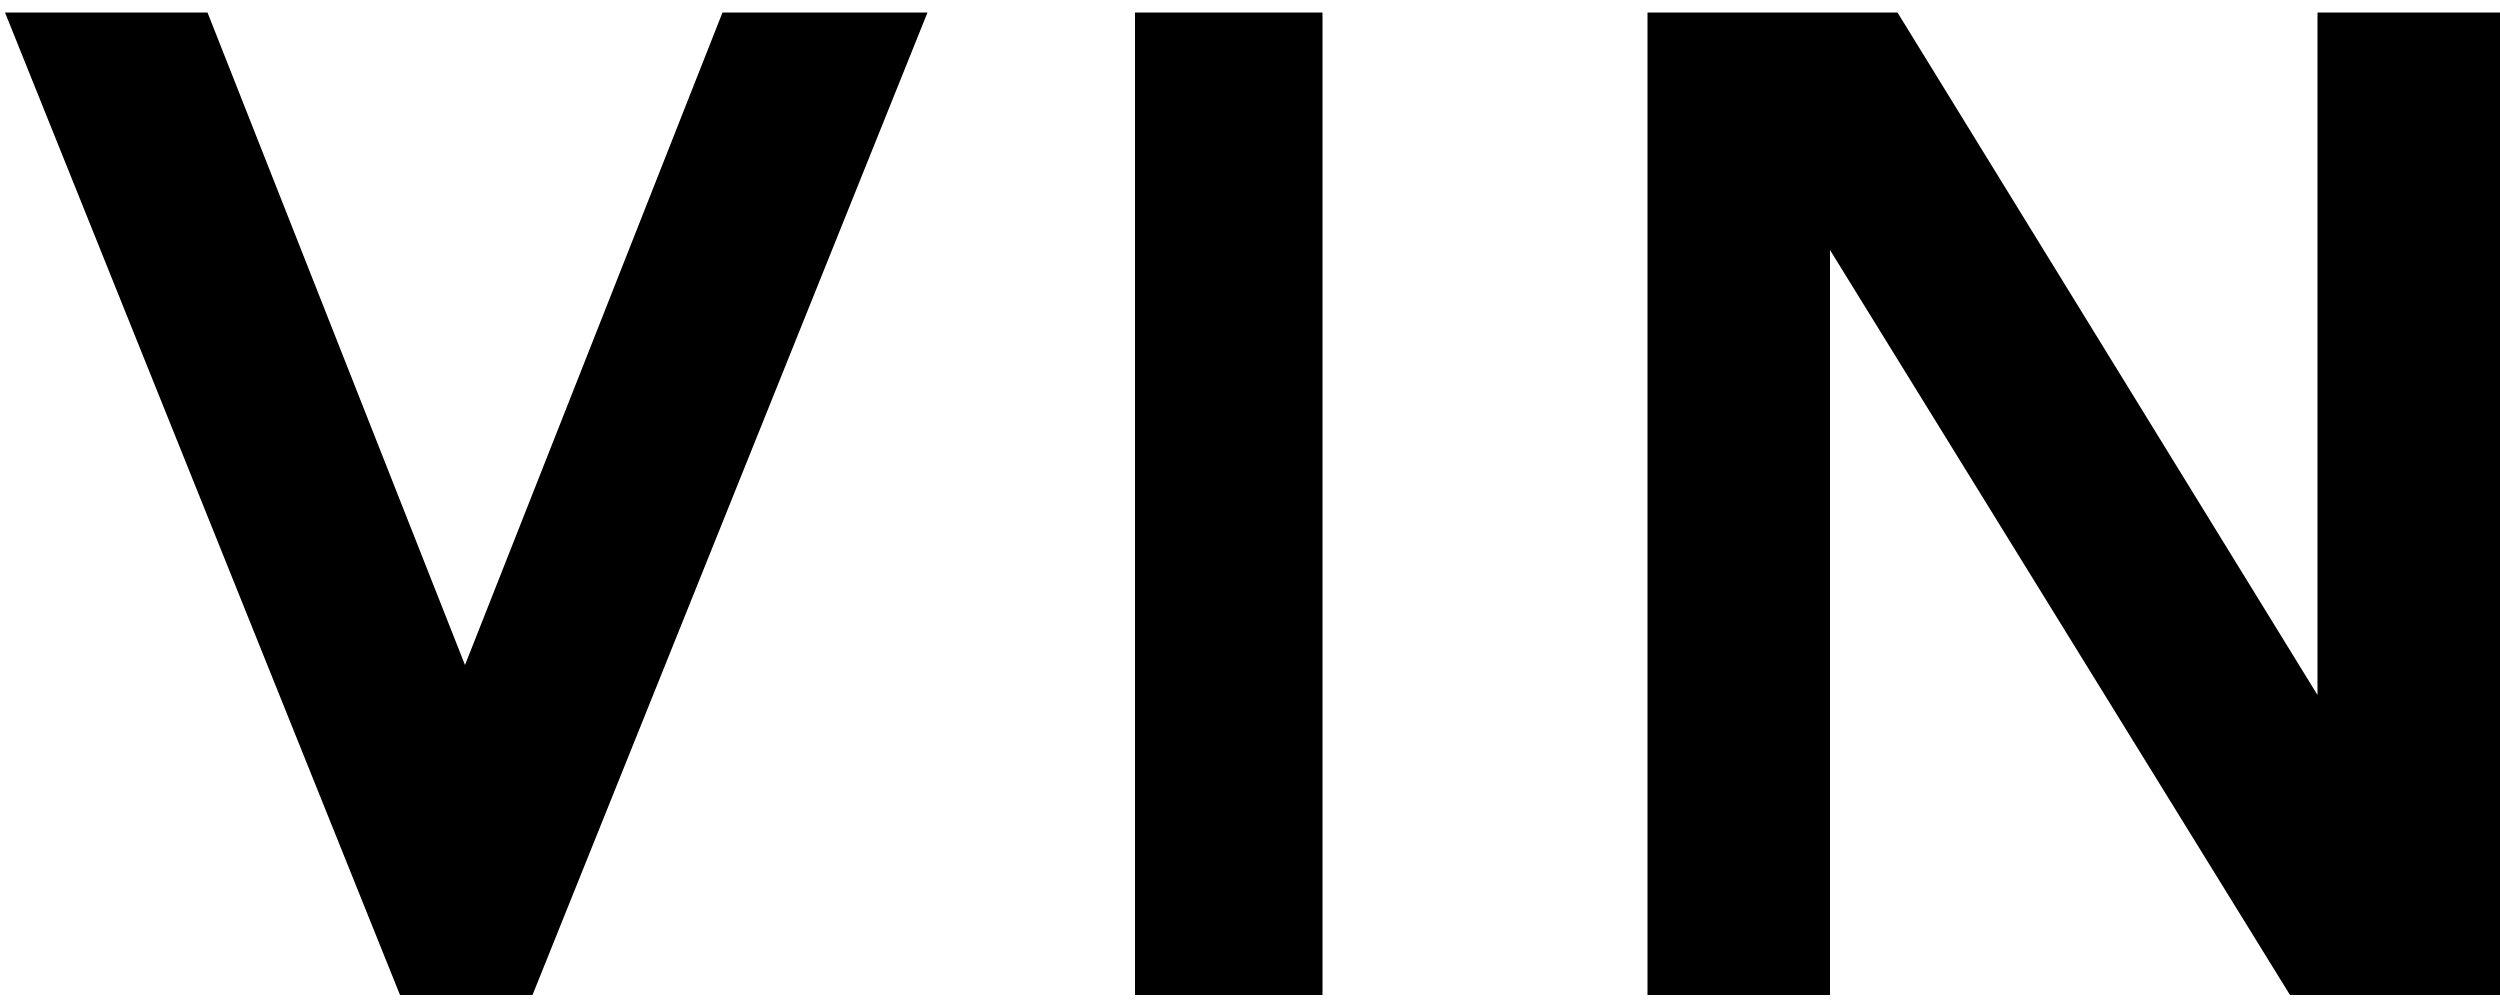
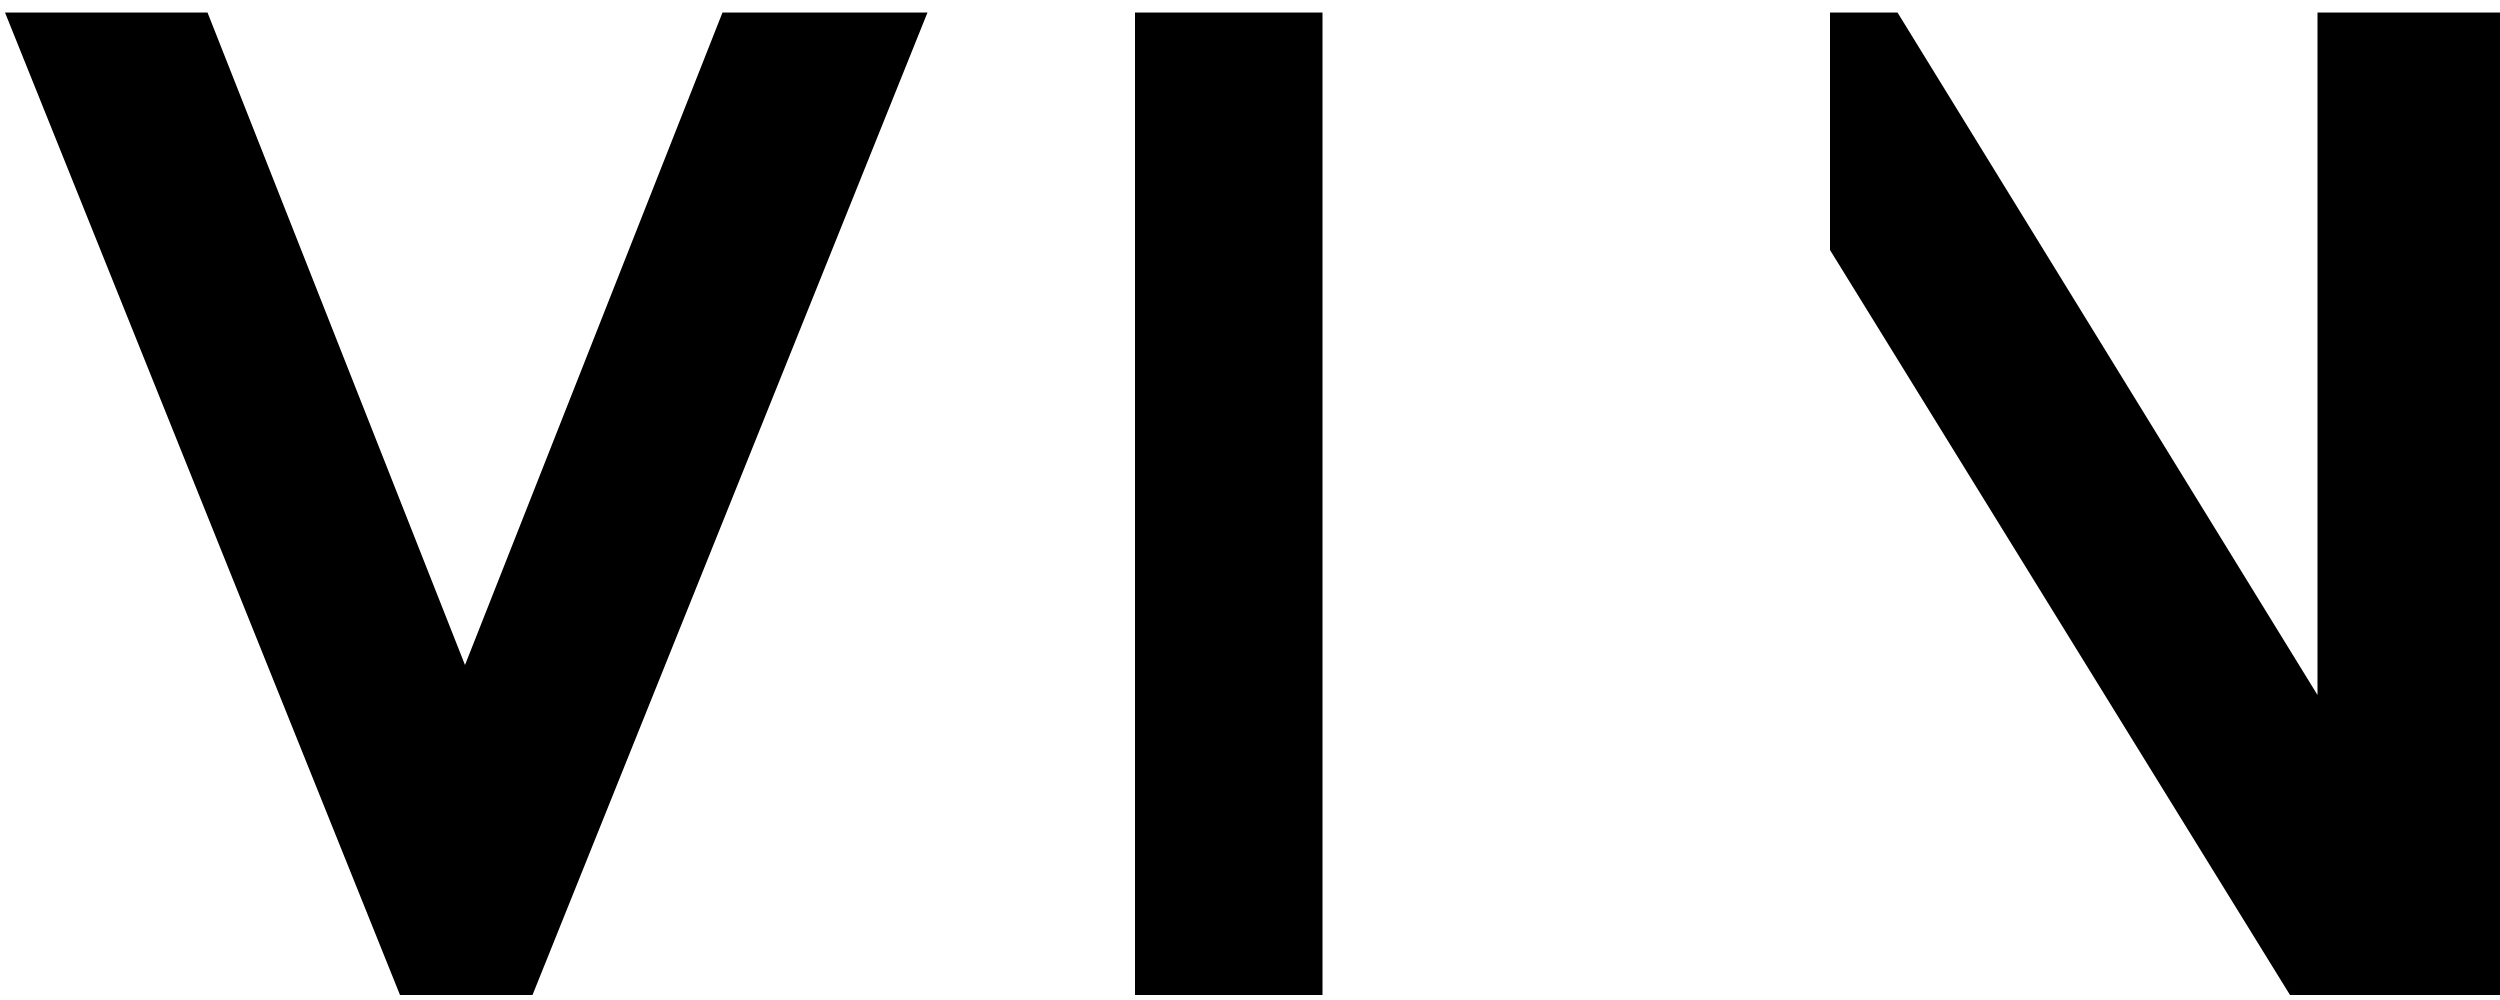
<svg xmlns="http://www.w3.org/2000/svg" width="100" height="40" viewBox="0 0 100 40" fill="none">
-   <path id="vin" d="M28.9 0.5L18.6 26.6L8.3 0.5H0.2L16 39.8H21.3L37.1 0.5H28.9ZM45.4 39.8H52.9V0.5H45.4V39.8ZM92.7 0.5V27.8L75.9 0.5H65.9V39.8H73.2V10L91.6 39.8H100V0.5H92.7Z" fill="black" />
+   <path id="vin" d="M28.9 0.5L18.6 26.6L8.3 0.5H0.2L16 39.8H21.3L37.1 0.5H28.9ZM45.4 39.8H52.9V0.5H45.4V39.8ZM92.7 0.5V27.8L75.9 0.5H65.9H73.2V10L91.6 39.8H100V0.5H92.7Z" fill="black" />
</svg>